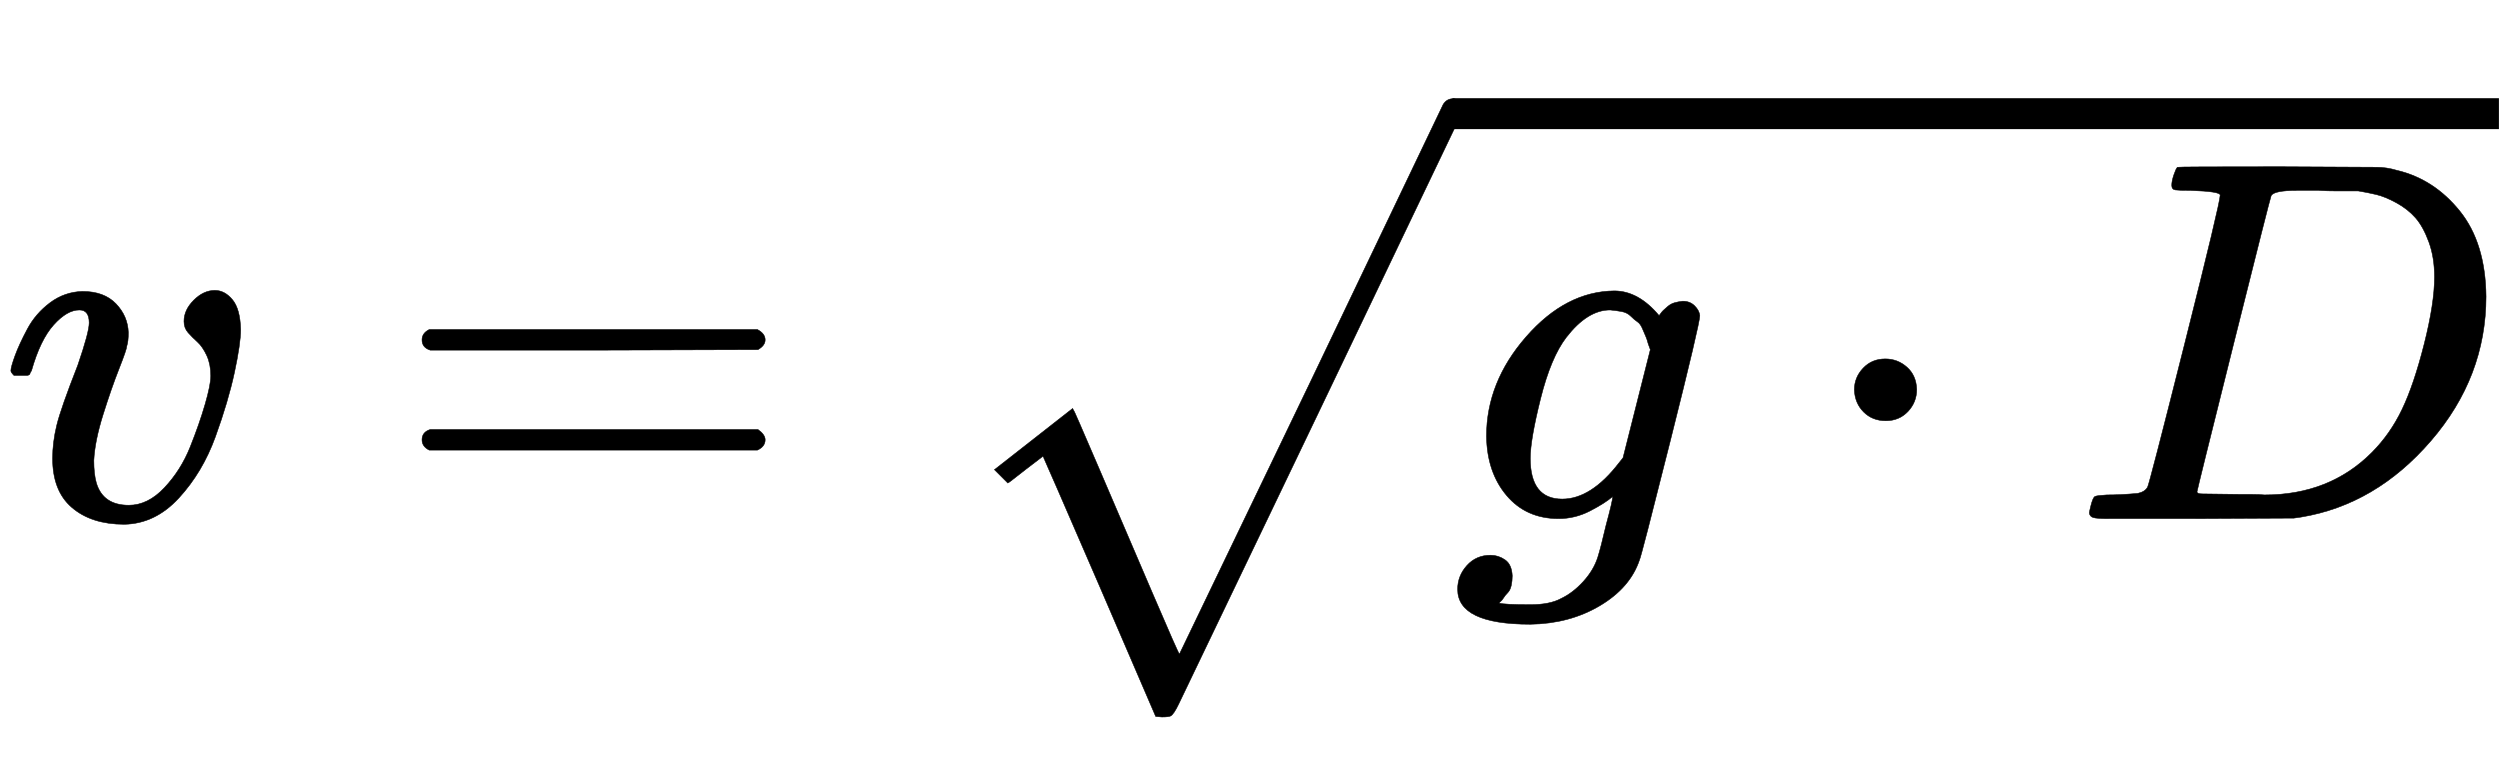
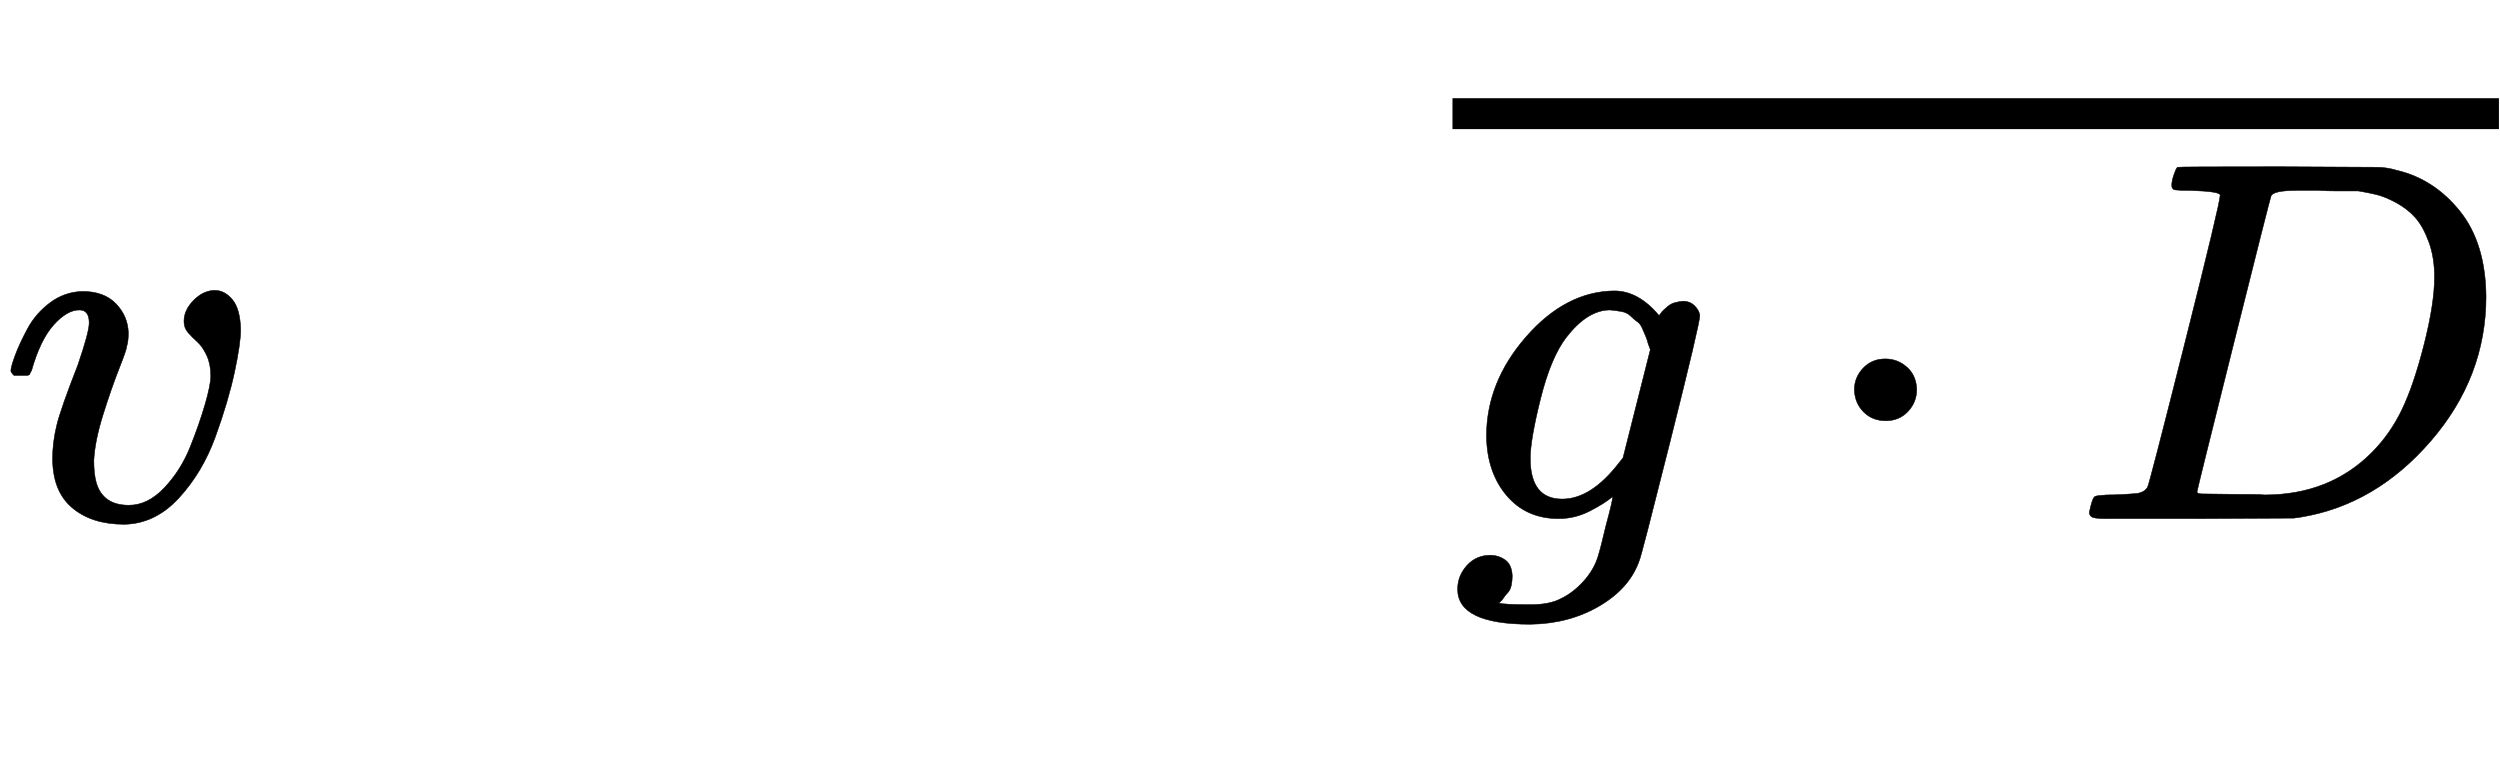
<svg xmlns="http://www.w3.org/2000/svg" xmlns:xlink="http://www.w3.org/1999/xlink" width="11.269ex" height="3.509ex" style="vertical-align: -1.171ex;" viewBox="0 -1006.6 4852 1510.9" role="img" focusable="false" aria-labelledby="MathJax-SVG-1-Title">
  <title id="MathJax-SVG-1-Title">{\displaystyle v={\sqrt {g\cdot D}}}</title>
  <defs aria-hidden="true">
    <path stroke-width="1" id="E1-MJMATHI-76" d="M173 380Q173 405 154 405Q130 405 104 376T61 287Q60 286 59 284T58 281T56 279T53 278T49 278T41 278H27Q21 284 21 287Q21 294 29 316T53 368T97 419T160 441Q202 441 225 417T249 361Q249 344 246 335Q246 329 231 291T200 202T182 113Q182 86 187 69Q200 26 250 26Q287 26 319 60T369 139T398 222T409 277Q409 300 401 317T383 343T365 361T357 383Q357 405 376 424T417 443Q436 443 451 425T467 367Q467 340 455 284T418 159T347 40T241 -11Q177 -11 139 22Q102 54 102 117Q102 148 110 181T151 298Q173 362 173 380Z" />
-     <path stroke-width="1" id="E1-MJMAIN-3D" d="M56 347Q56 360 70 367H707Q722 359 722 347Q722 336 708 328L390 327H72Q56 332 56 347ZM56 153Q56 168 72 173H708Q722 163 722 153Q722 140 707 133H70Q56 140 56 153Z" />
    <path stroke-width="1" id="E1-MJMATHI-67" d="M311 43Q296 30 267 15T206 0Q143 0 105 45T66 160Q66 265 143 353T314 442Q361 442 401 394L404 398Q406 401 409 404T418 412T431 419T447 422Q461 422 470 413T480 394Q480 379 423 152T363 -80Q345 -134 286 -169T151 -205Q10 -205 10 -137Q10 -111 28 -91T74 -71Q89 -71 102 -80T116 -111Q116 -121 114 -130T107 -144T99 -154T92 -162L90 -164H91Q101 -167 151 -167Q189 -167 211 -155Q234 -144 254 -122T282 -75Q288 -56 298 -13Q311 35 311 43ZM384 328L380 339Q377 350 375 354T369 368T359 382T346 393T328 402T306 405Q262 405 221 352Q191 313 171 233T151 117Q151 38 213 38Q269 38 323 108L331 118L384 328Z" />
    <path stroke-width="1" id="E1-MJMAIN-22C5" d="M78 250Q78 274 95 292T138 310Q162 310 180 294T199 251Q199 226 182 208T139 190T96 207T78 250Z" />
    <path stroke-width="1" id="E1-MJMATHI-44" d="M287 628Q287 635 230 637Q207 637 200 638T193 647Q193 655 197 667T204 682Q206 683 403 683Q570 682 590 682T630 676Q702 659 752 597T803 431Q803 275 696 151T444 3L430 1L236 0H125H72Q48 0 41 2T33 11Q33 13 36 25Q40 41 44 43T67 46Q94 46 127 49Q141 52 146 61Q149 65 218 339T287 628ZM703 469Q703 507 692 537T666 584T629 613T590 629T555 636Q553 636 541 636T512 636T479 637H436Q392 637 386 627Q384 623 313 339T242 52Q242 48 253 48T330 47Q335 47 349 47T373 46Q499 46 581 128Q617 164 640 212T683 339T703 469Z" />
-     <path stroke-width="1" id="E1-MJSZ1-221A" d="M263 249Q264 249 315 130T417 -108T470 -228L725 302Q981 837 982 839Q989 850 1001 850Q1008 850 1013 844T1020 832V826L741 243Q645 43 540 -176Q479 -303 469 -324T453 -348Q449 -350 436 -350L424 -349L315 -96Q206 156 205 156L171 130Q138 104 137 104L111 130L263 249Z" />
  </defs>
  <g stroke="currentColor" fill="currentColor" stroke-width="0" transform="matrix(1 0 0 -1 0 0)" aria-hidden="true">
    <use xlink:href="#E1-MJMATHI-76" x="0" y="0" />
    <use xlink:href="#E1-MJMAIN-3D" x="763" y="0" />
    <g transform="translate(1819,0)">
      <use xlink:href="#E1-MJSZ1-221A" x="0" y="-35" />
      <rect stroke="none" width="2031" height="60" x="1000" y="756" />
      <g transform="translate(1000,0)">
        <use xlink:href="#E1-MJMATHI-67" x="0" y="0" />
        <use xlink:href="#E1-MJMAIN-22C5" x="702" y="0" />
        <use xlink:href="#E1-MJMATHI-44" x="1203" y="0" />
      </g>
    </g>
  </g>
</svg>